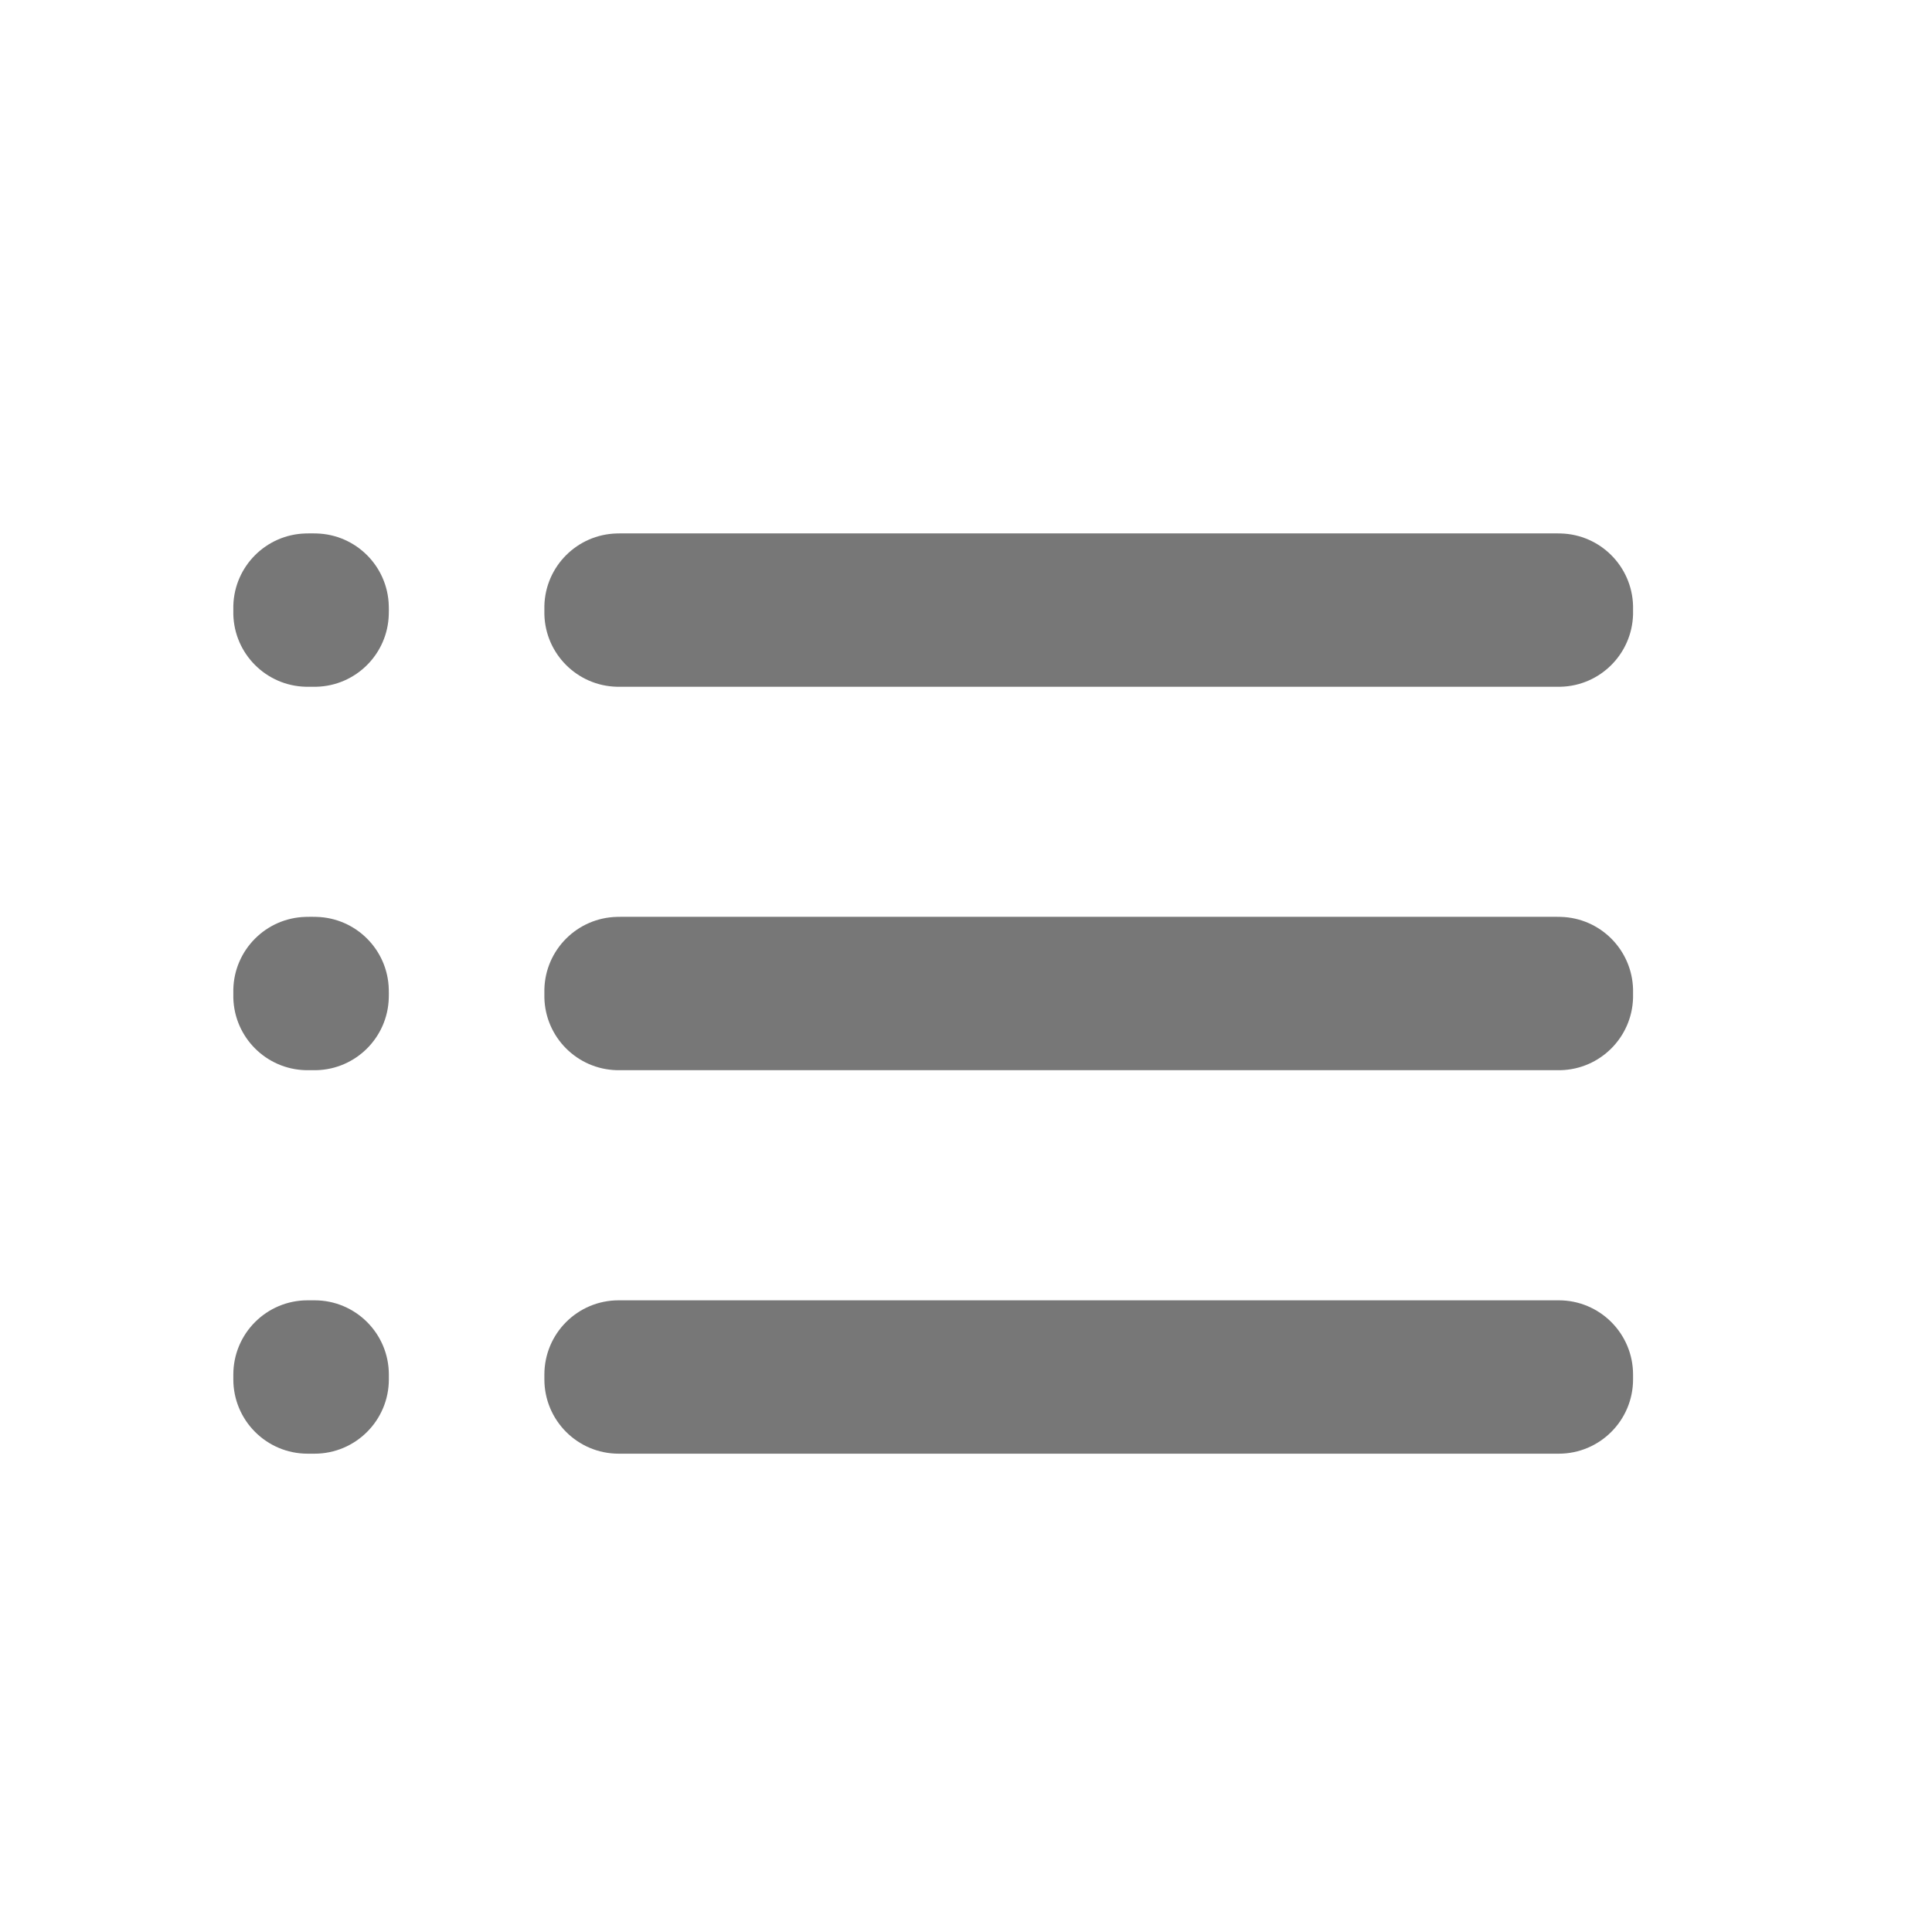
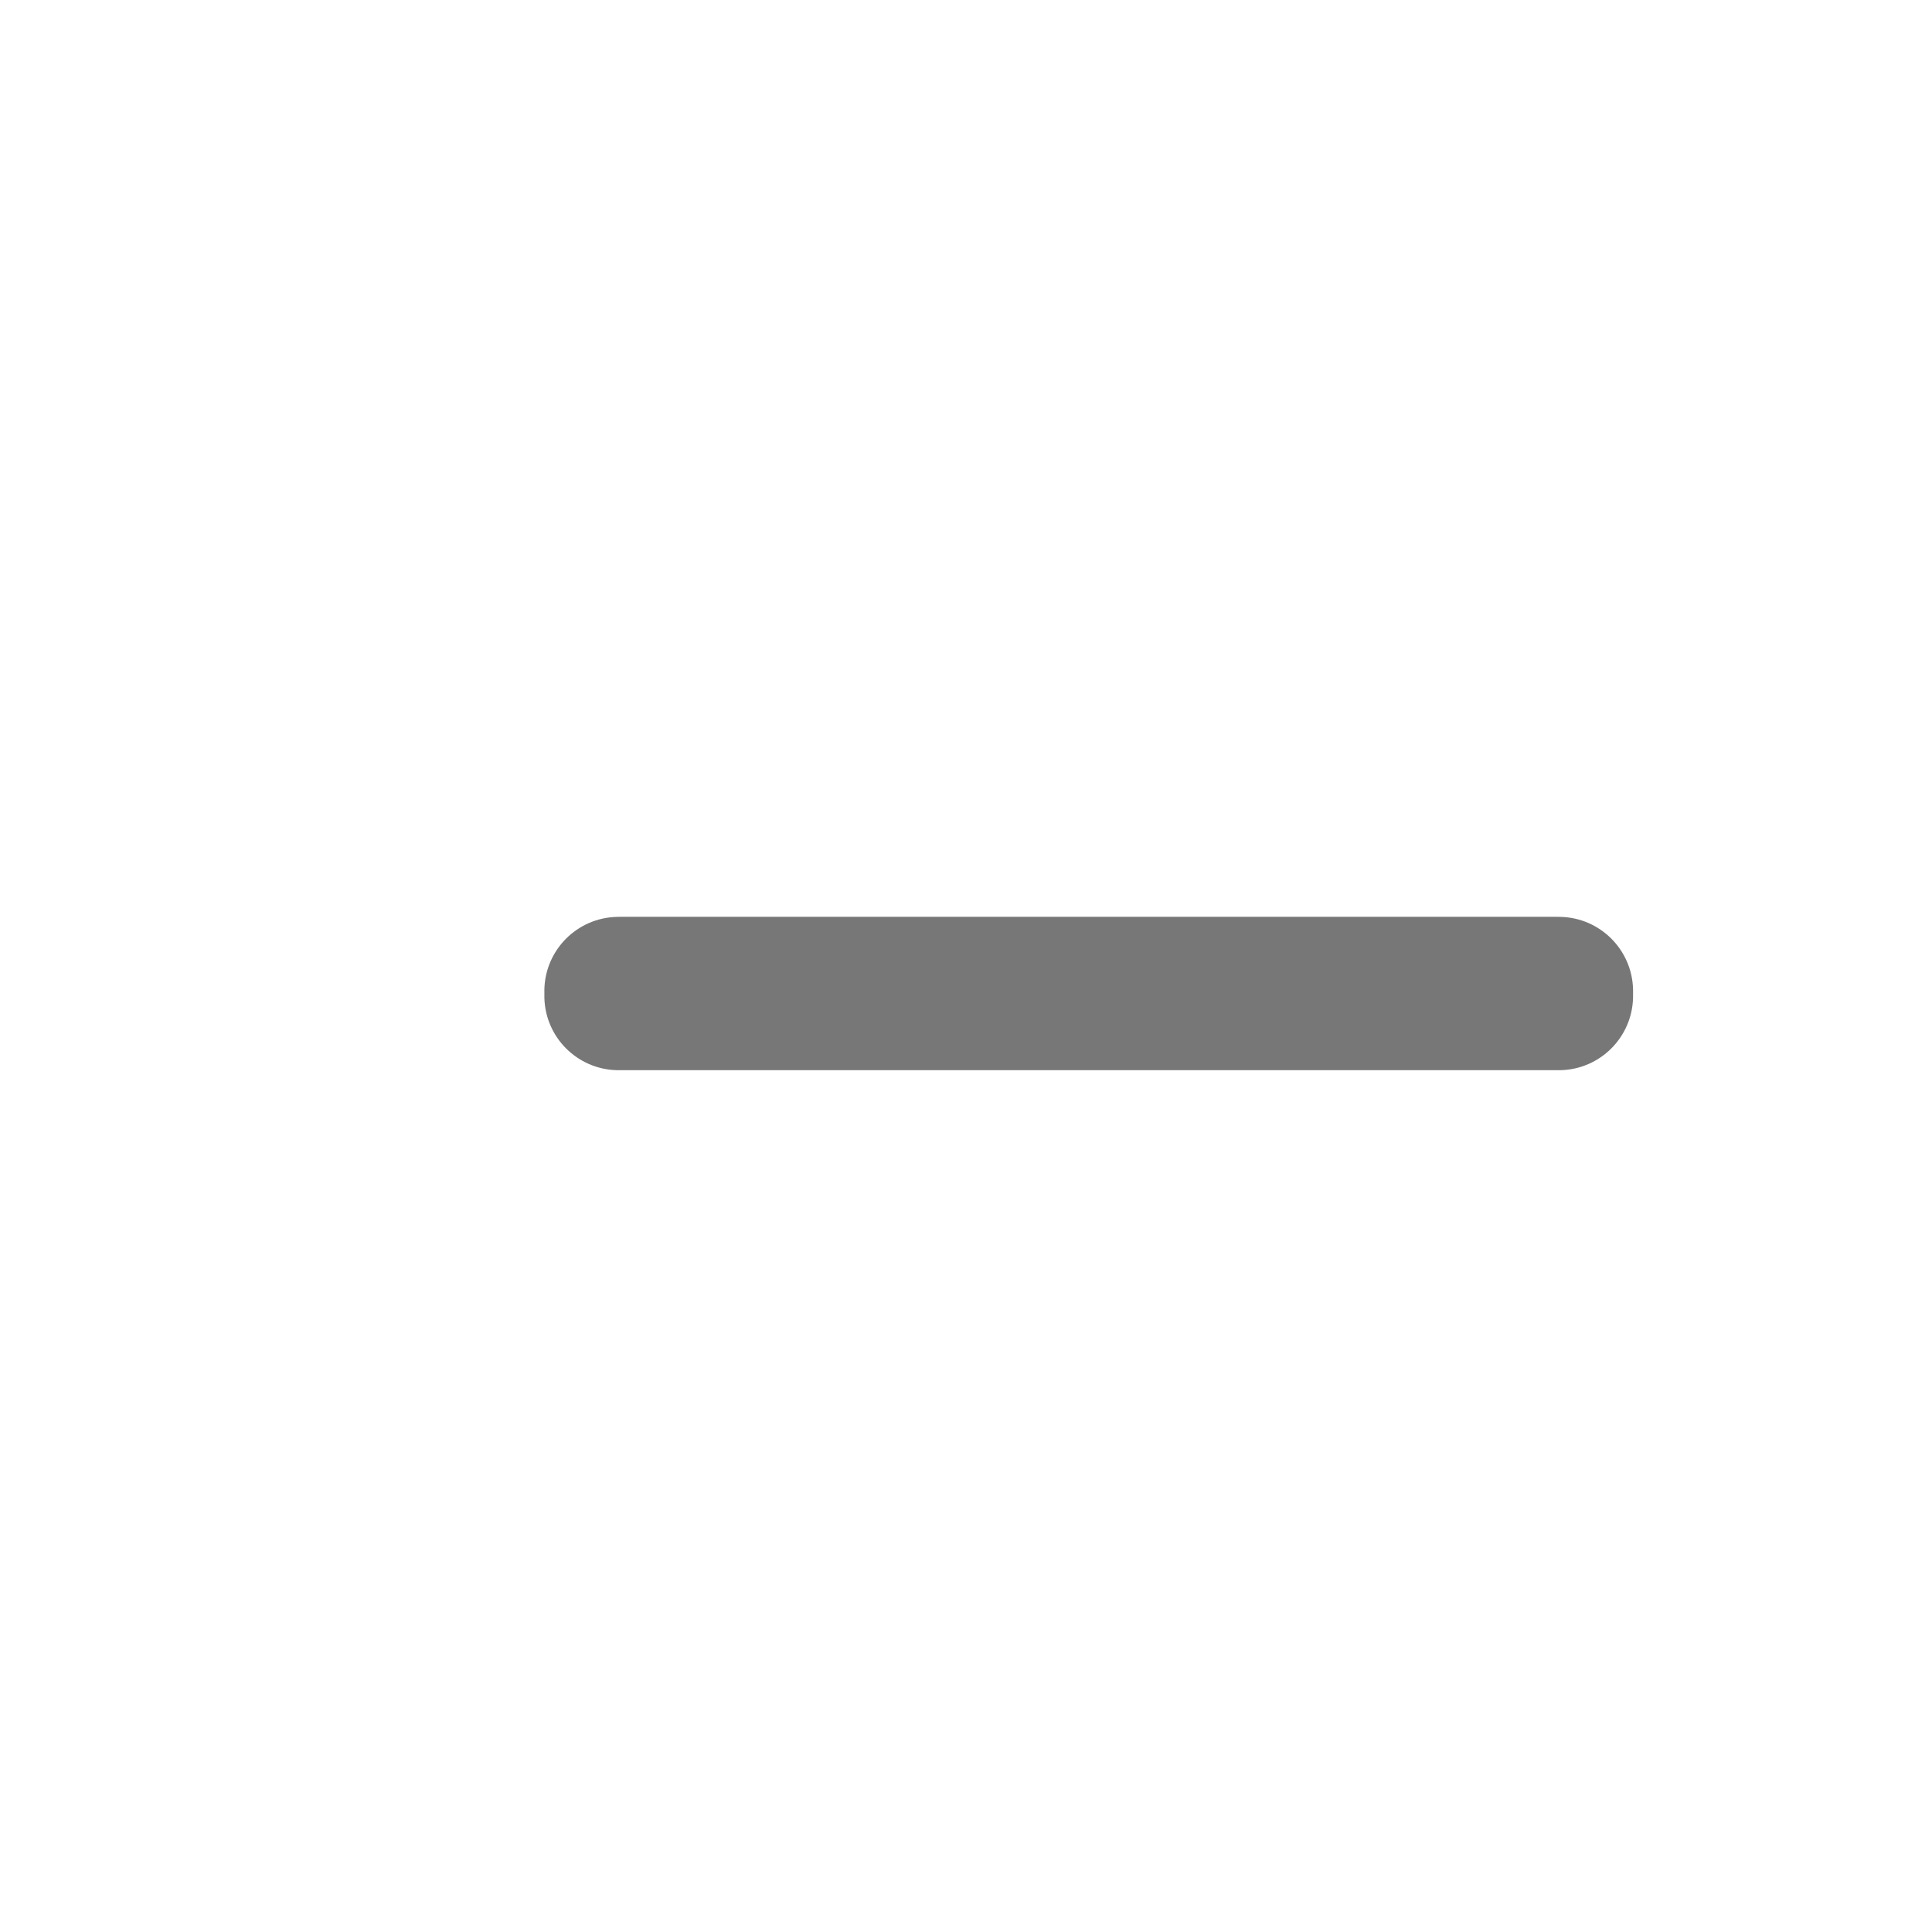
<svg xmlns="http://www.w3.org/2000/svg" width="26" height="26" viewBox="0 0 26 26" fill="none" class="img-svg replaced-svg">
-   <path fill-rule="evenodd" clip-rule="evenodd" d="M7.326 18.563C7.326 19.115 7.773 19.563 8.326 19.563H20.977C21.529 19.563 21.977 19.115 21.977 18.563V18.499C21.977 17.946 21.529 17.499 20.977 17.499H8.326C7.773 17.499 7.326 17.946 7.326 18.499V18.563Z" fill="#777">
- 	</path>
-   <path fill-rule="evenodd" clip-rule="evenodd" d="M8.358 7.178C8.328 7.178 8.313 7.178 8.301 7.179C7.768 7.192 7.339 7.621 7.326 8.153C7.326 8.166 7.326 8.181 7.326 8.21C7.326 8.24 7.326 8.255 7.326 8.268C7.339 8.8 7.768 9.229 8.301 9.242C8.313 9.242 8.328 9.242 8.358 9.242H20.945C20.974 9.242 20.989 9.242 21.002 9.242C21.535 9.229 21.963 8.8 21.977 8.268C21.977 8.255 21.977 8.24 21.977 8.21C21.977 8.181 21.977 8.166 21.977 8.153C21.963 7.621 21.535 7.192 21.002 7.179C20.989 7.178 20.974 7.178 20.945 7.178H8.358Z" fill="#777">
- 	</path>
  <path fill-rule="evenodd" clip-rule="evenodd" d="M8.358 12.338C8.328 12.338 8.313 12.338 8.301 12.339C7.768 12.352 7.339 12.781 7.326 13.313C7.326 13.326 7.326 13.341 7.326 13.37C7.326 13.4 7.326 13.415 7.326 13.428C7.339 13.96 7.768 14.389 8.301 14.402C8.313 14.402 8.328 14.402 8.358 14.402H20.945C20.974 14.402 20.989 14.402 21.002 14.402C21.535 14.389 21.963 13.96 21.977 13.428C21.977 13.415 21.977 13.4 21.977 13.37C21.977 13.341 21.977 13.326 21.977 13.313C21.963 12.781 21.535 12.352 21.002 12.339C20.989 12.338 20.974 12.338 20.945 12.338H8.358Z" fill="#777">
	</path>
-   <path fill-rule="evenodd" clip-rule="evenodd" d="M3.14 18.563C3.14 19.115 3.587 19.563 4.14 19.563H4.233C4.785 19.563 5.233 19.115 5.233 18.563V18.499C5.233 17.946 4.785 17.499 4.233 17.499H4.14C3.587 17.499 3.14 17.946 3.14 18.499V18.563Z" fill="#777">
- 	</path>
-   <path fill-rule="evenodd" clip-rule="evenodd" d="M4.172 7.178C4.142 7.178 4.127 7.178 4.114 7.179C3.582 7.192 3.153 7.621 3.14 8.153C3.14 8.166 3.14 8.181 3.14 8.21C3.14 8.24 3.14 8.255 3.14 8.268C3.153 8.8 3.582 9.229 4.114 9.242C4.127 9.242 4.142 9.242 4.172 9.242H4.201C4.23 9.242 4.245 9.242 4.258 9.242C4.79 9.229 5.219 8.8 5.232 8.268C5.233 8.255 5.233 8.24 5.233 8.21C5.233 8.181 5.233 8.166 5.232 8.153C5.219 7.621 4.79 7.192 4.258 7.179C4.245 7.178 4.23 7.178 4.201 7.178H4.172Z" fill="#777">
- 	</path>
-   <path fill-rule="evenodd" clip-rule="evenodd" d="M4.172 12.338C4.142 12.338 4.127 12.338 4.114 12.339C3.582 12.352 3.153 12.781 3.14 13.313C3.14 13.326 3.14 13.341 3.14 13.37C3.14 13.4 3.14 13.415 3.14 13.428C3.153 13.96 3.582 14.389 4.114 14.402C4.127 14.402 4.142 14.402 4.172 14.402H4.201C4.23 14.402 4.245 14.402 4.258 14.402C4.79 14.389 5.219 13.96 5.232 13.428C5.233 13.415 5.233 13.4 5.233 13.37C5.233 13.341 5.233 13.326 5.232 13.313C5.219 12.781 4.79 12.352 4.258 12.339C4.245 12.338 4.23 12.338 4.201 12.338H4.172Z" fill="#777">
- 	</path>
</svg>